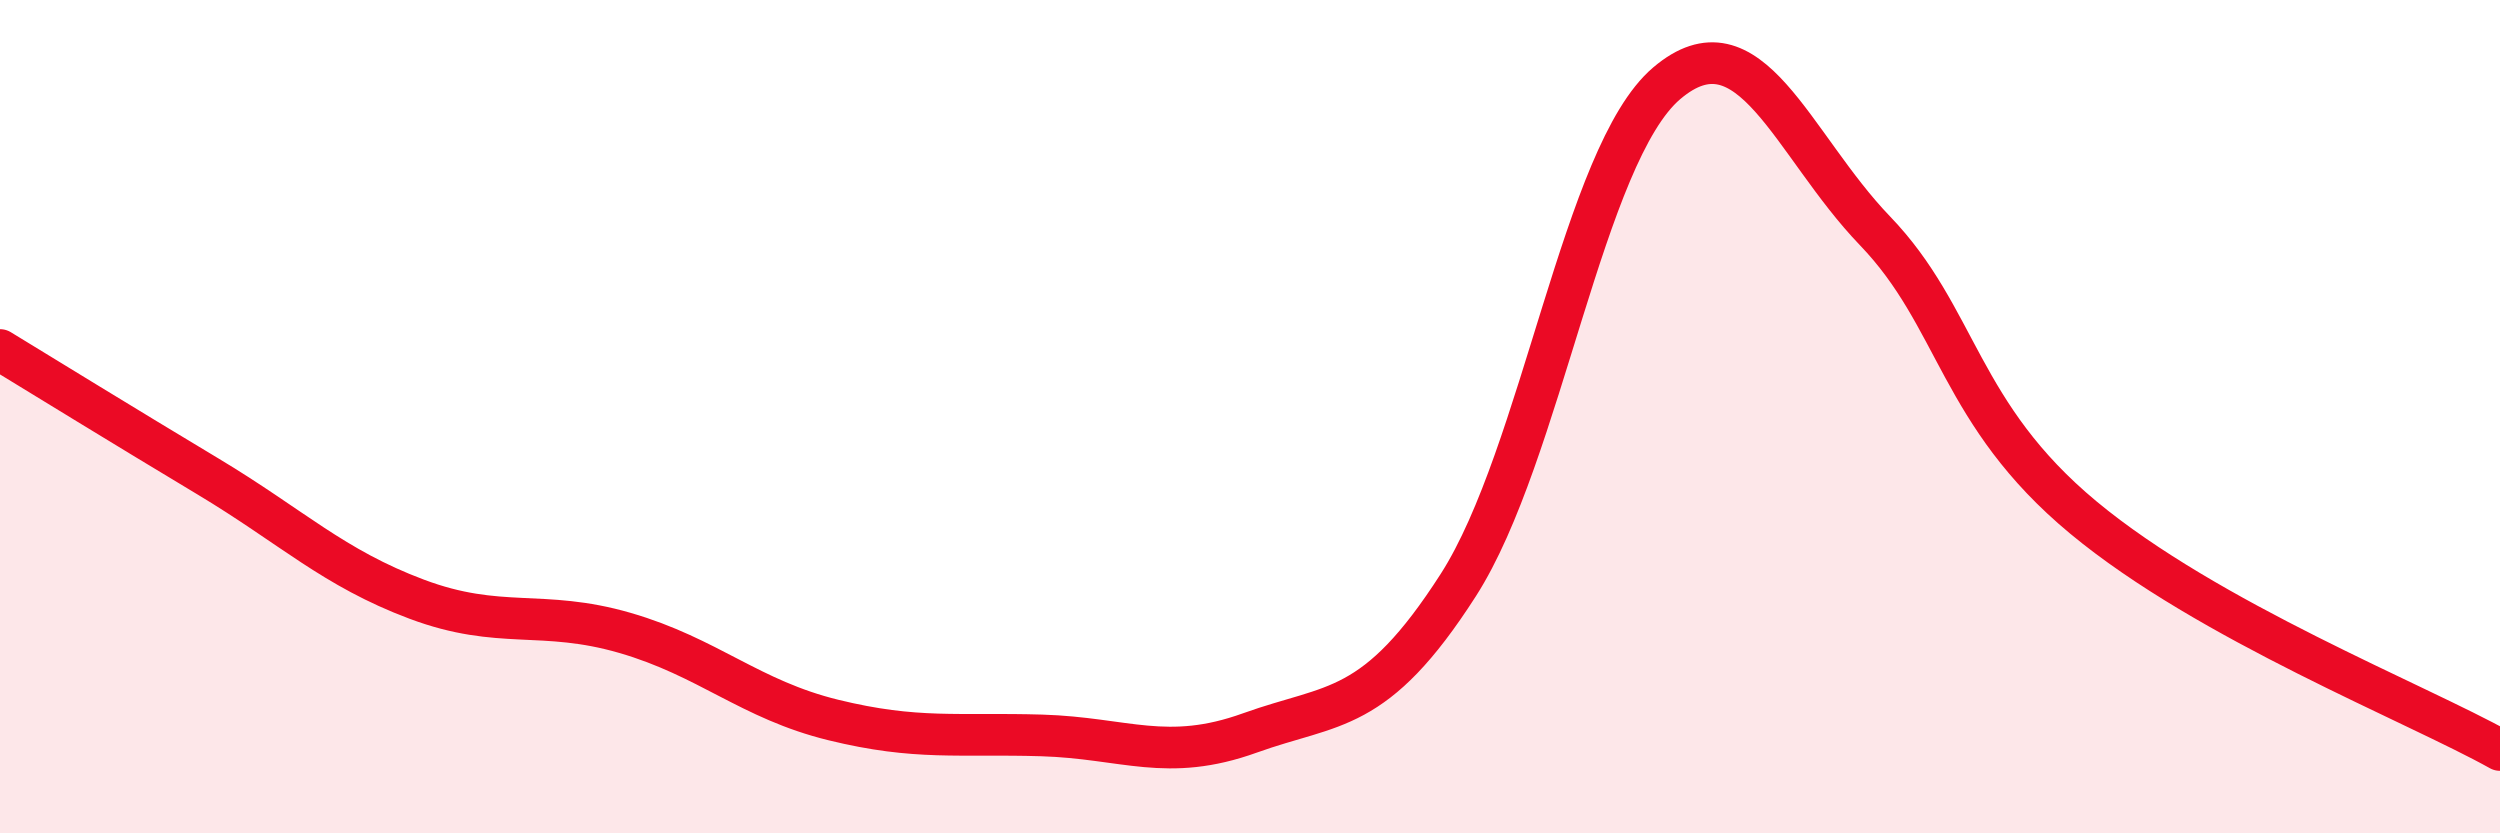
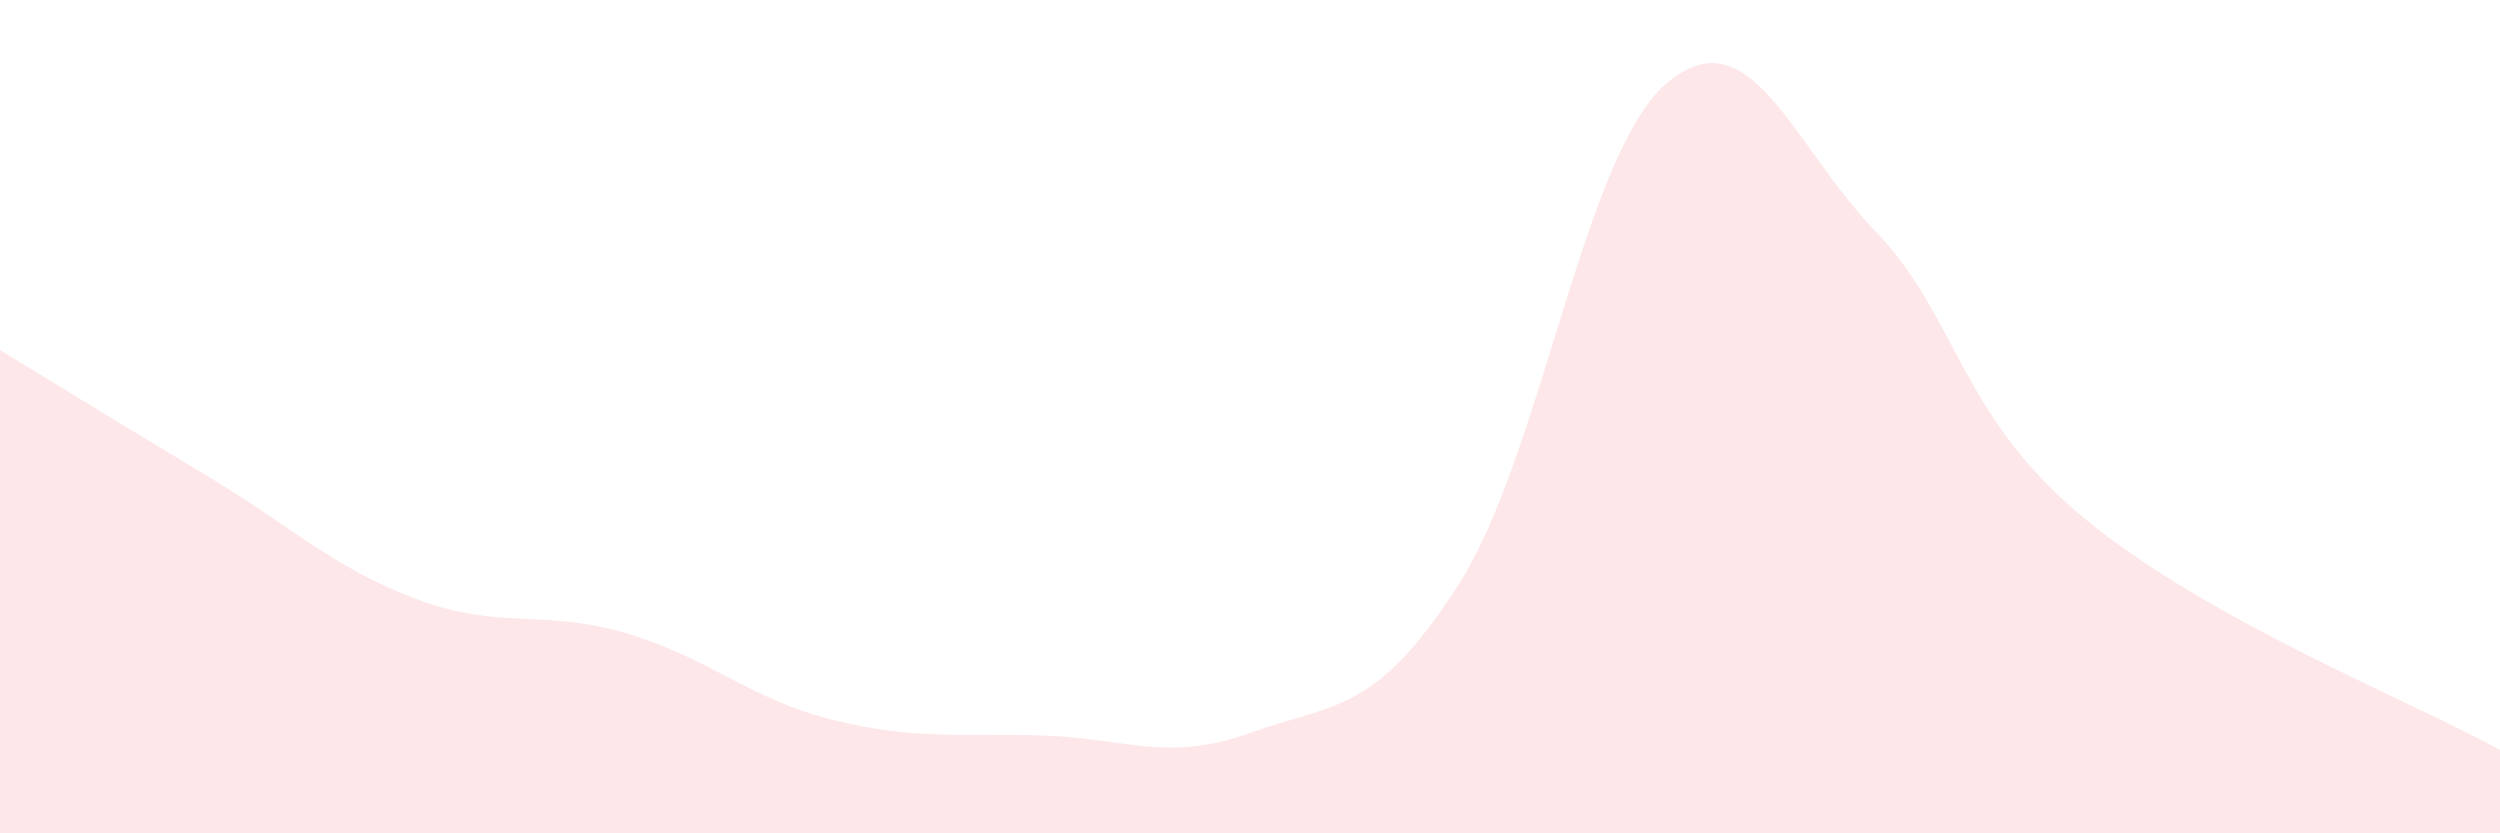
<svg xmlns="http://www.w3.org/2000/svg" width="60" height="20" viewBox="0 0 60 20">
  <path d="M 0,8.4 C 1,9.01 3,10.24 5,11.44 C 7,12.64 8,13.63 10,14.38 C 12,15.13 13,14.61 15,15.19 C 17,15.77 18,16.79 20,17.28 C 22,17.77 23,17.59 25,17.65 C 27,17.71 28,18.31 30,17.59 C 32,16.87 33,17.16 35,14.04 C 37,10.92 38,3.7 40,2 C 42,0.3 43,3.46 45,5.54 C 47,7.62 47,9.93 50,12.42 C 53,14.91 58,16.88 60,18L60 20L0 20Z" fill="#EB0A25" opacity="0.1" stroke-linecap="round" stroke-linejoin="round" />
-   <path d="M 0,8.4 C 1,9.01 3,10.24 5,11.44 C 7,12.64 8,13.63 10,14.38 C 12,15.13 13,14.61 15,15.19 C 17,15.77 18,16.79 20,17.28 C 22,17.77 23,17.59 25,17.65 C 27,17.71 28,18.31 30,17.59 C 32,16.87 33,17.16 35,14.04 C 37,10.92 38,3.7 40,2 C 42,0.3 43,3.46 45,5.54 C 47,7.62 47,9.93 50,12.42 C 53,14.91 58,16.88 60,18" stroke="#EB0A25" stroke-width="1" fill="none" stroke-linecap="round" stroke-linejoin="round" />
</svg>